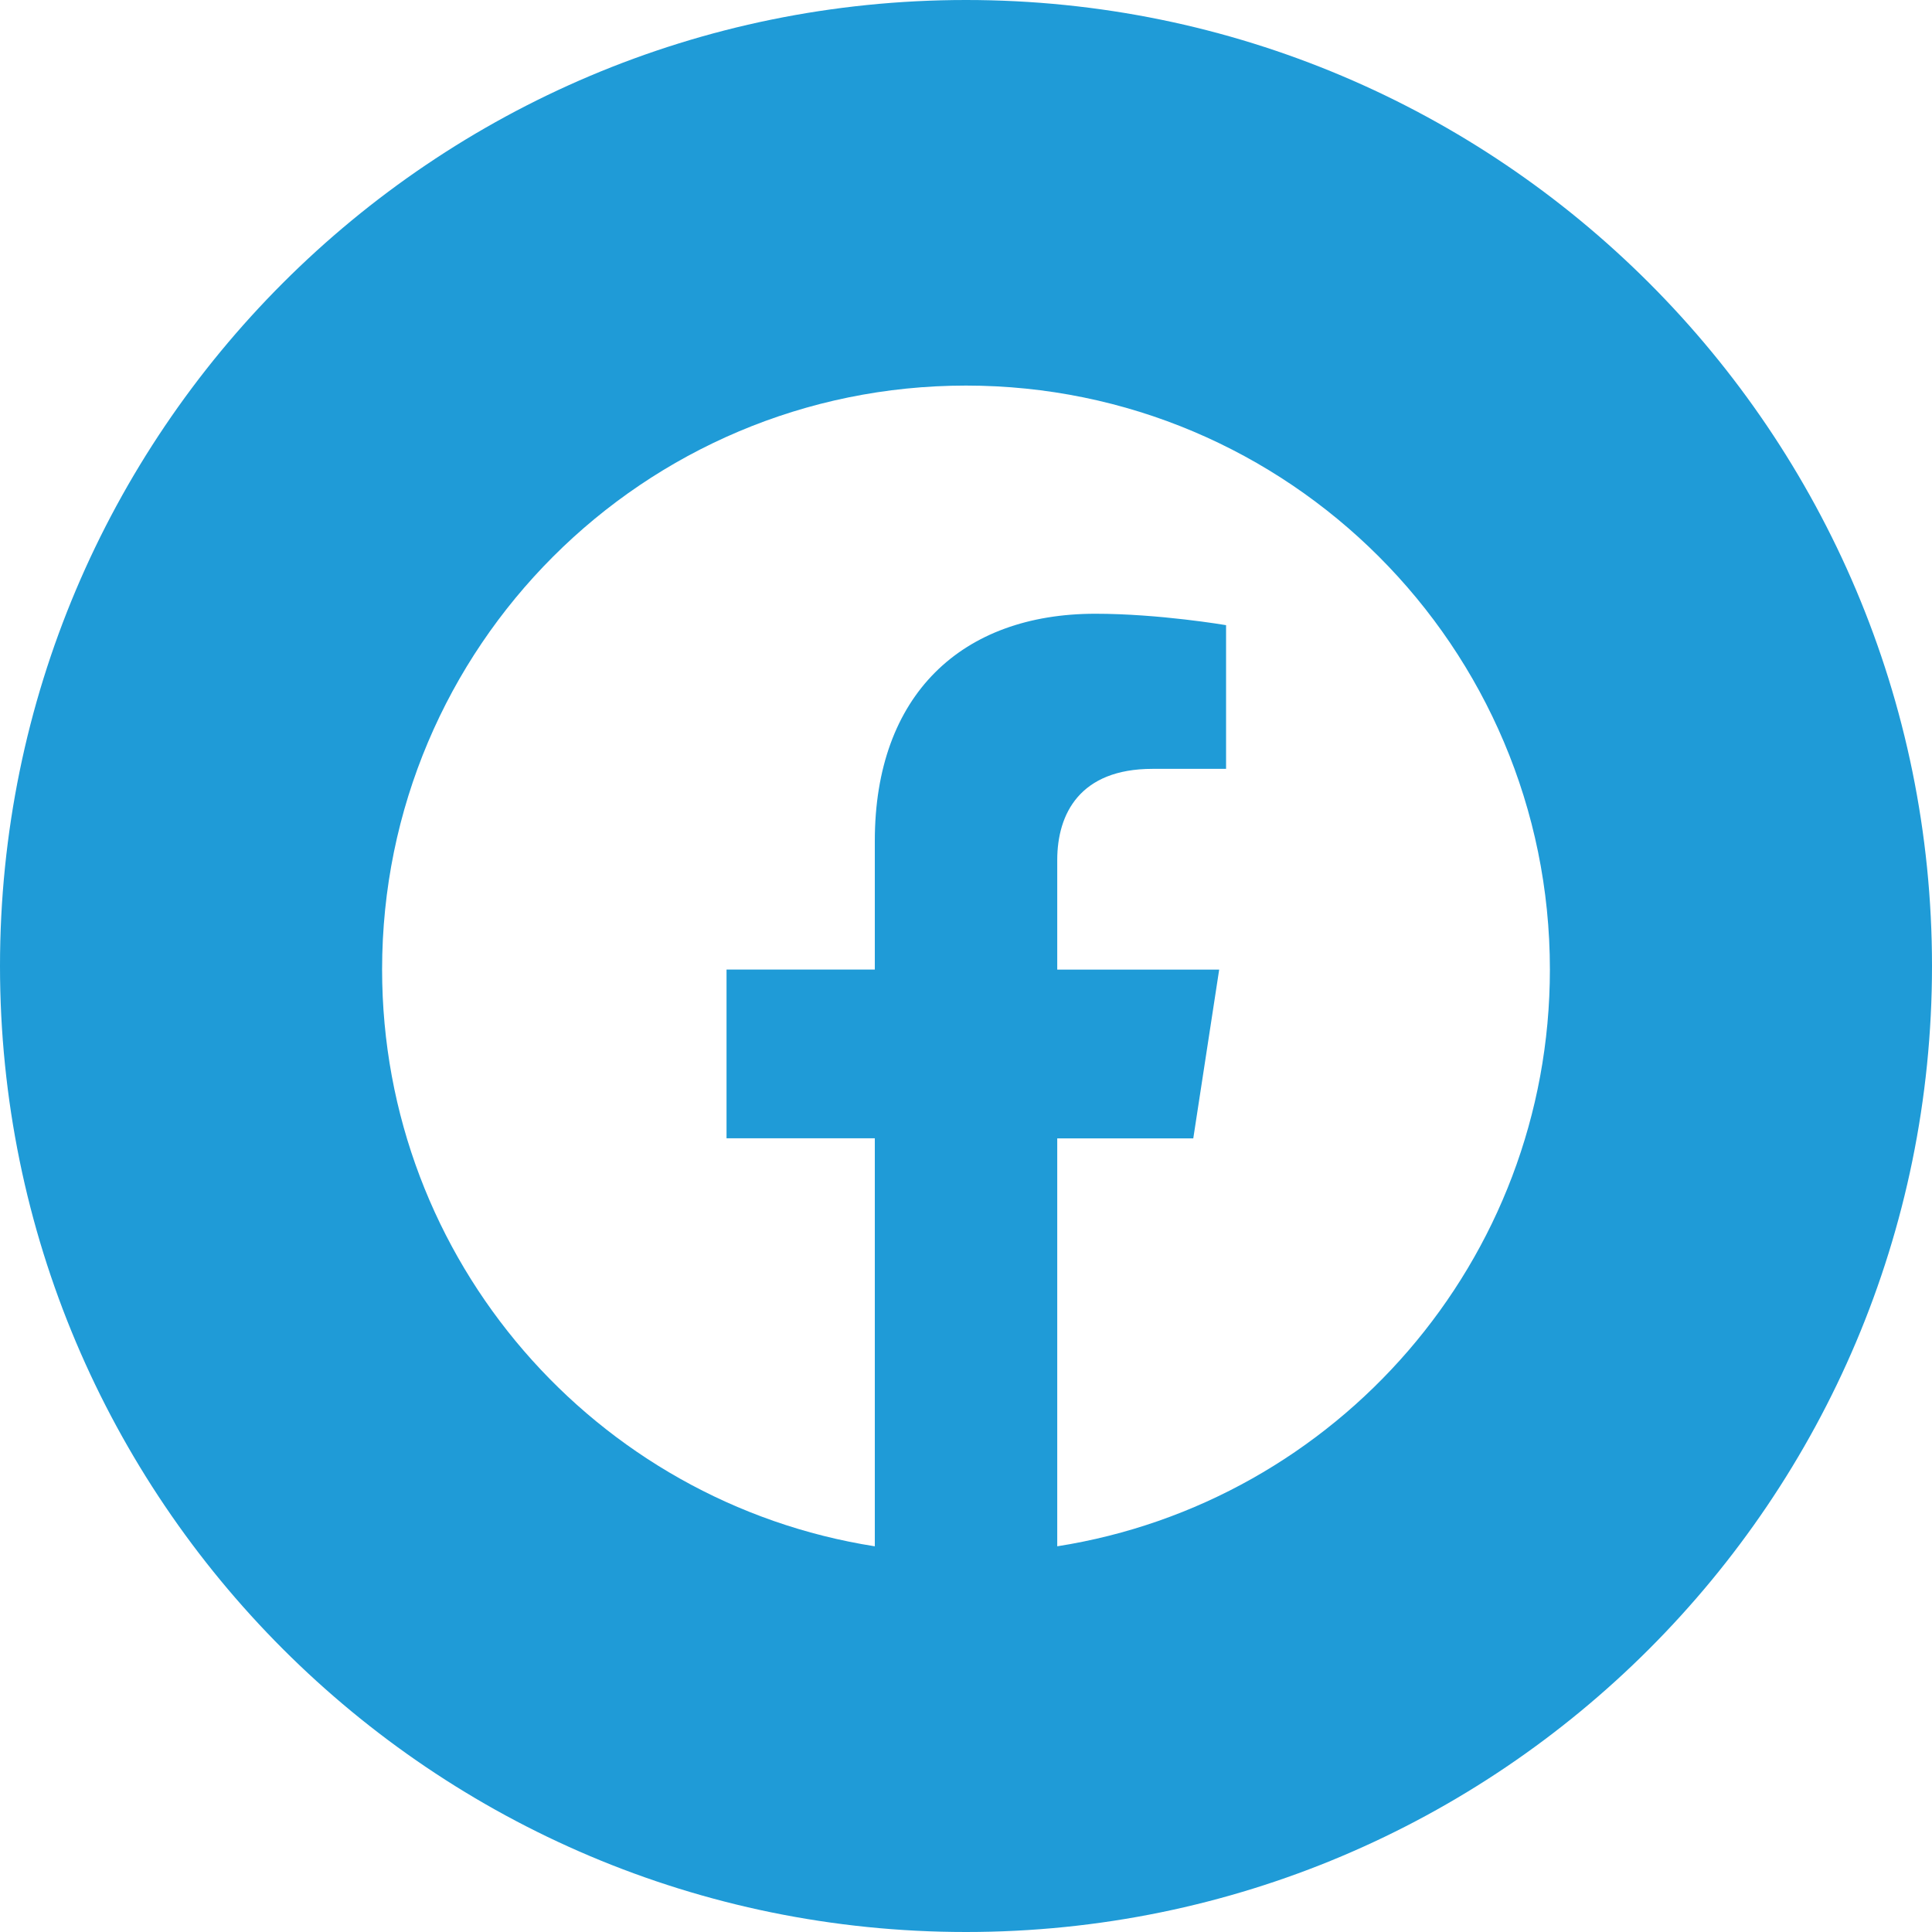
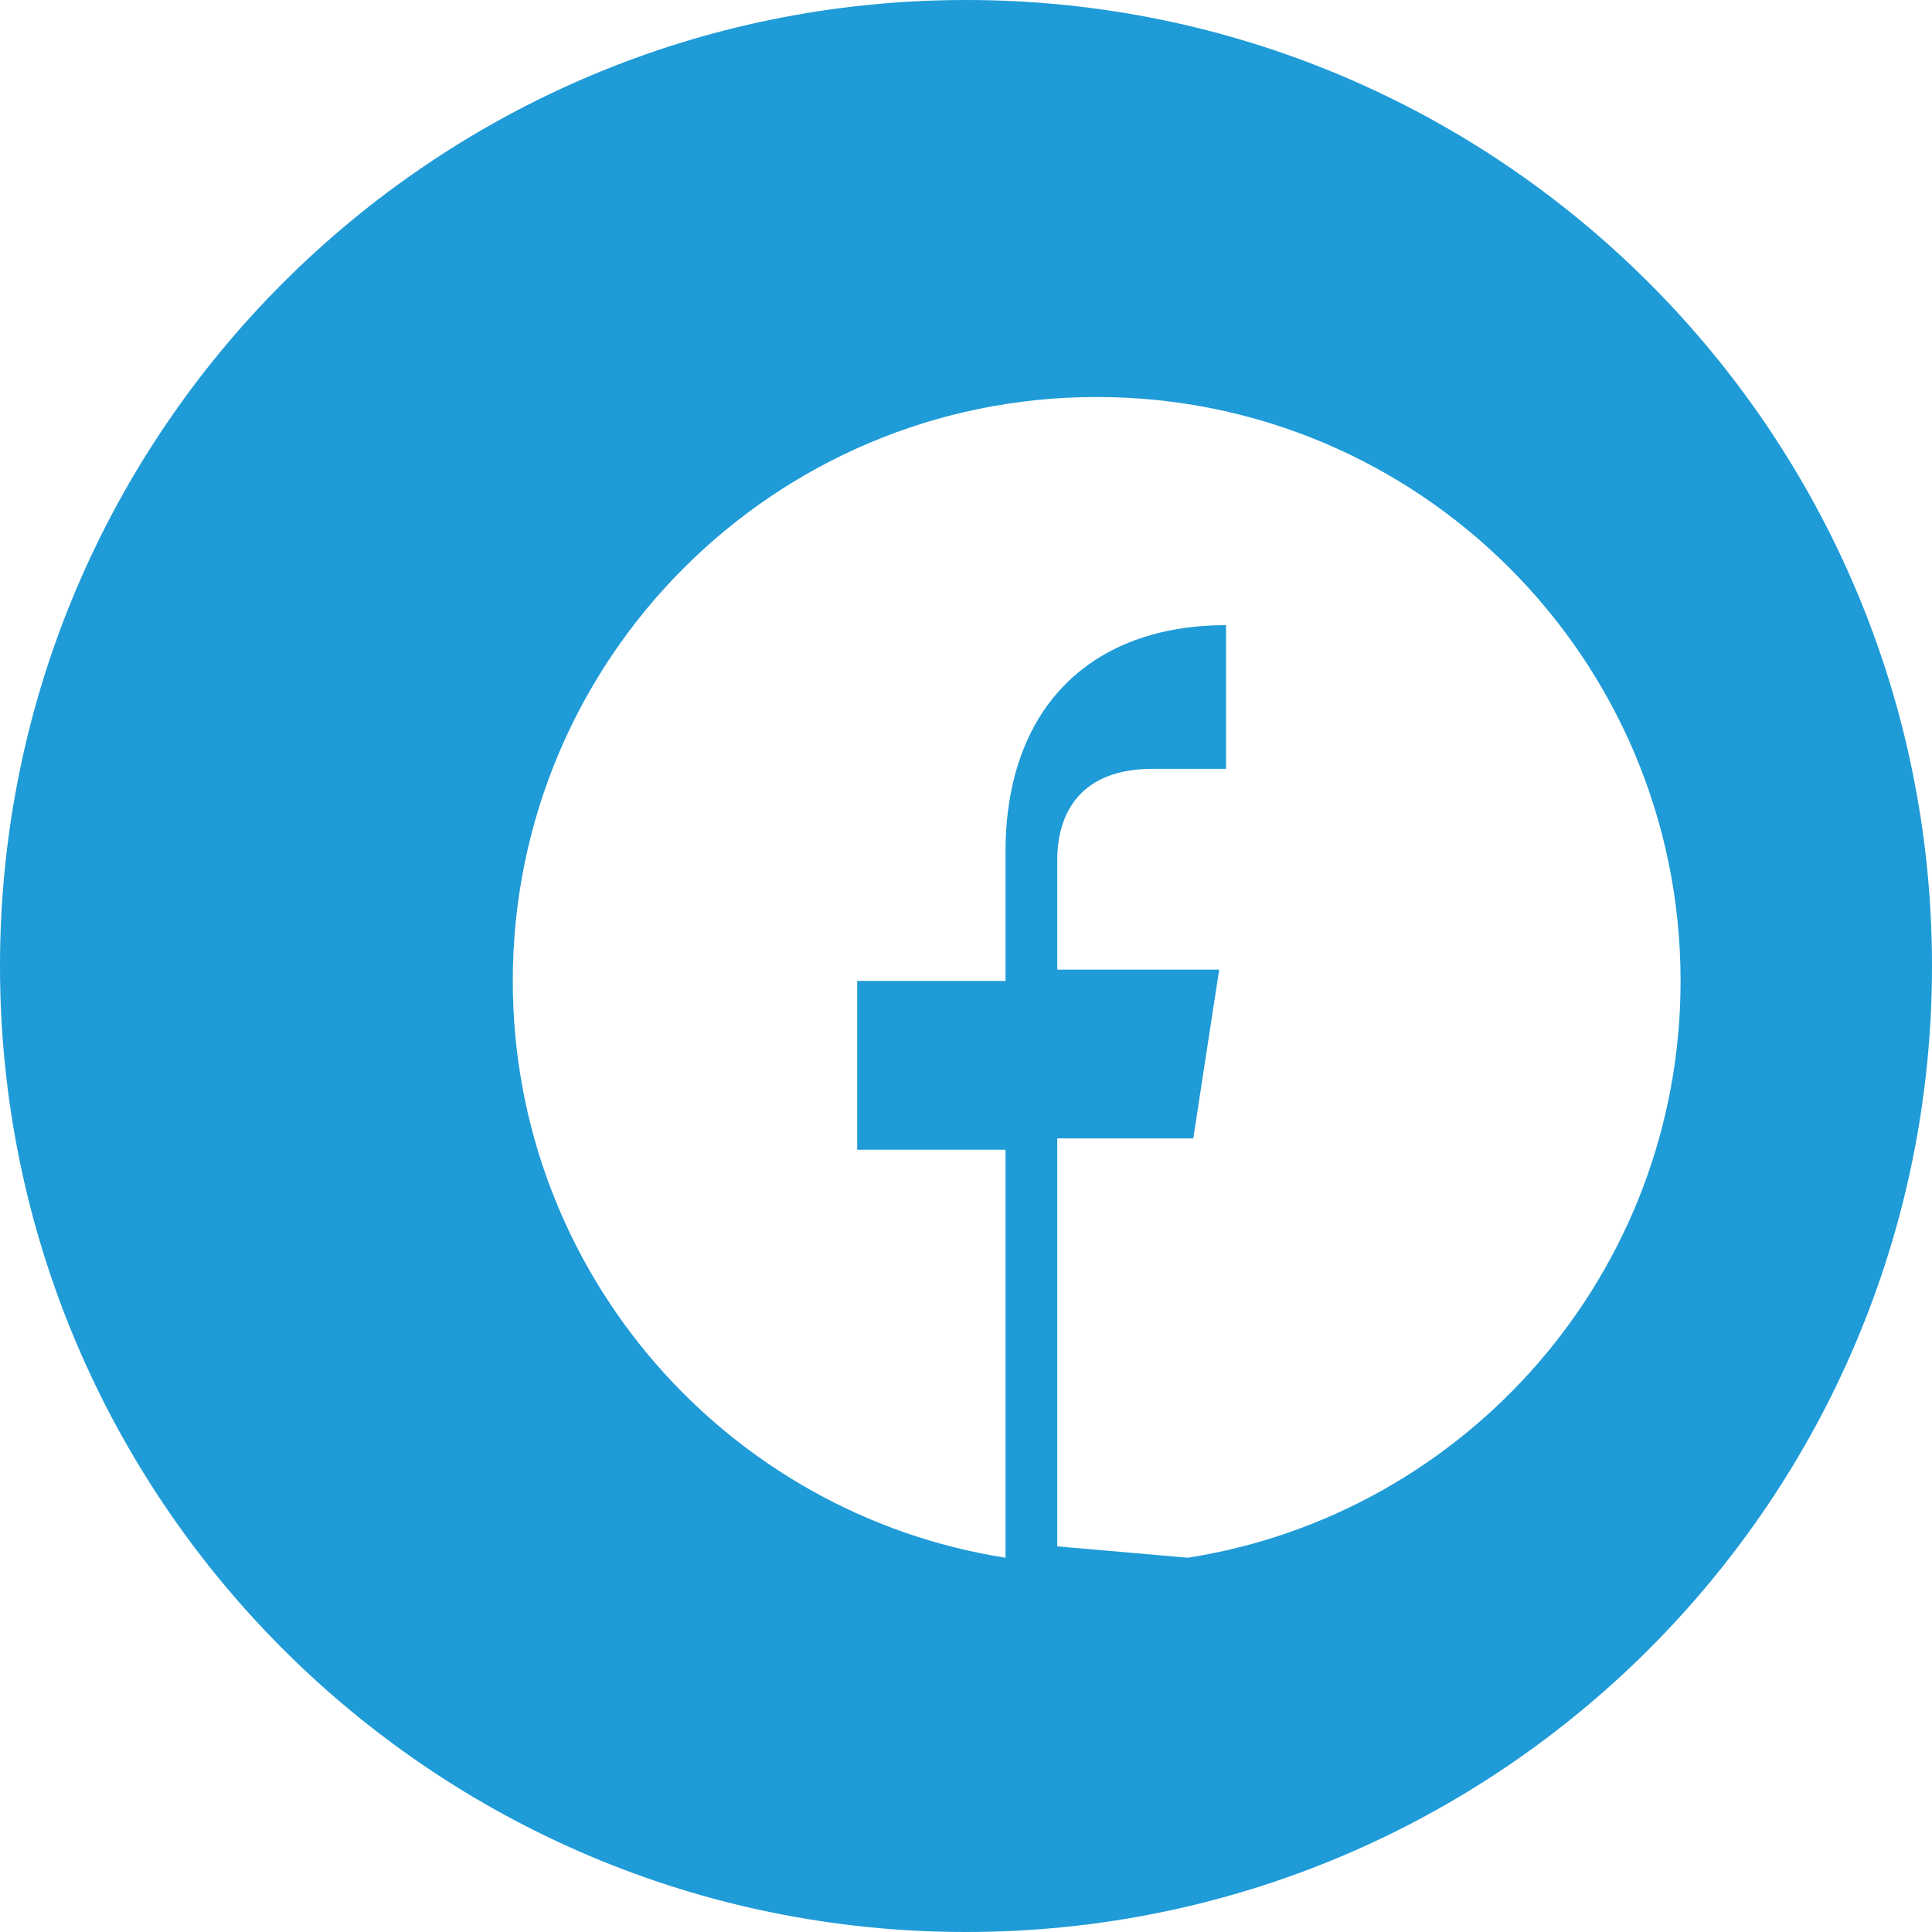
<svg xmlns="http://www.w3.org/2000/svg" id="Capa_2" width="32.82" height="32.82" viewBox="0 0 32.82 32.82">
  <defs>
    <style>.cls-1{fill:#1f9bd7;}</style>
  </defs>
  <g id="Capa_5">
-     <path class="cls-1" d="m16.41,0C7.347,0,0,7.347,0,16.41s7.347,16.41,16.41,16.41,16.41-7.347,16.41-16.41S25.473,0,16.41,0Zm1.55,26.269v-6.931h2.311l.44-2.867h-2.751v-1.861c0-.785.384-1.549,1.617-1.549h1.251v-2.441s-1.135-.194-2.22-.194c-2.266,0-3.747,1.373-3.747,3.859v2.185h-2.519v2.867h2.519v6.931c-4.742-.744-8.37-4.848-8.37-9.799,0-5.478,4.441-9.919,9.919-9.919s9.919,4.441,9.919,9.919c0,4.951-3.627,9.055-8.37,9.799Z" />
+     <path class="cls-1" d="m16.41,0C7.347,0,0,7.347,0,16.41s7.347,16.41,16.41,16.41,16.41-7.347,16.41-16.41S25.473,0,16.41,0Zm1.55,26.269v-6.931h2.311l.44-2.867h-2.751v-1.861c0-.785.384-1.549,1.617-1.549h1.251v-2.441c-2.266,0-3.747,1.373-3.747,3.859v2.185h-2.519v2.867h2.519v6.931c-4.742-.744-8.37-4.848-8.37-9.799,0-5.478,4.441-9.919,9.919-9.919s9.919,4.441,9.919,9.919c0,4.951-3.627,9.055-8.37,9.799Z" />
  </g>
</svg>